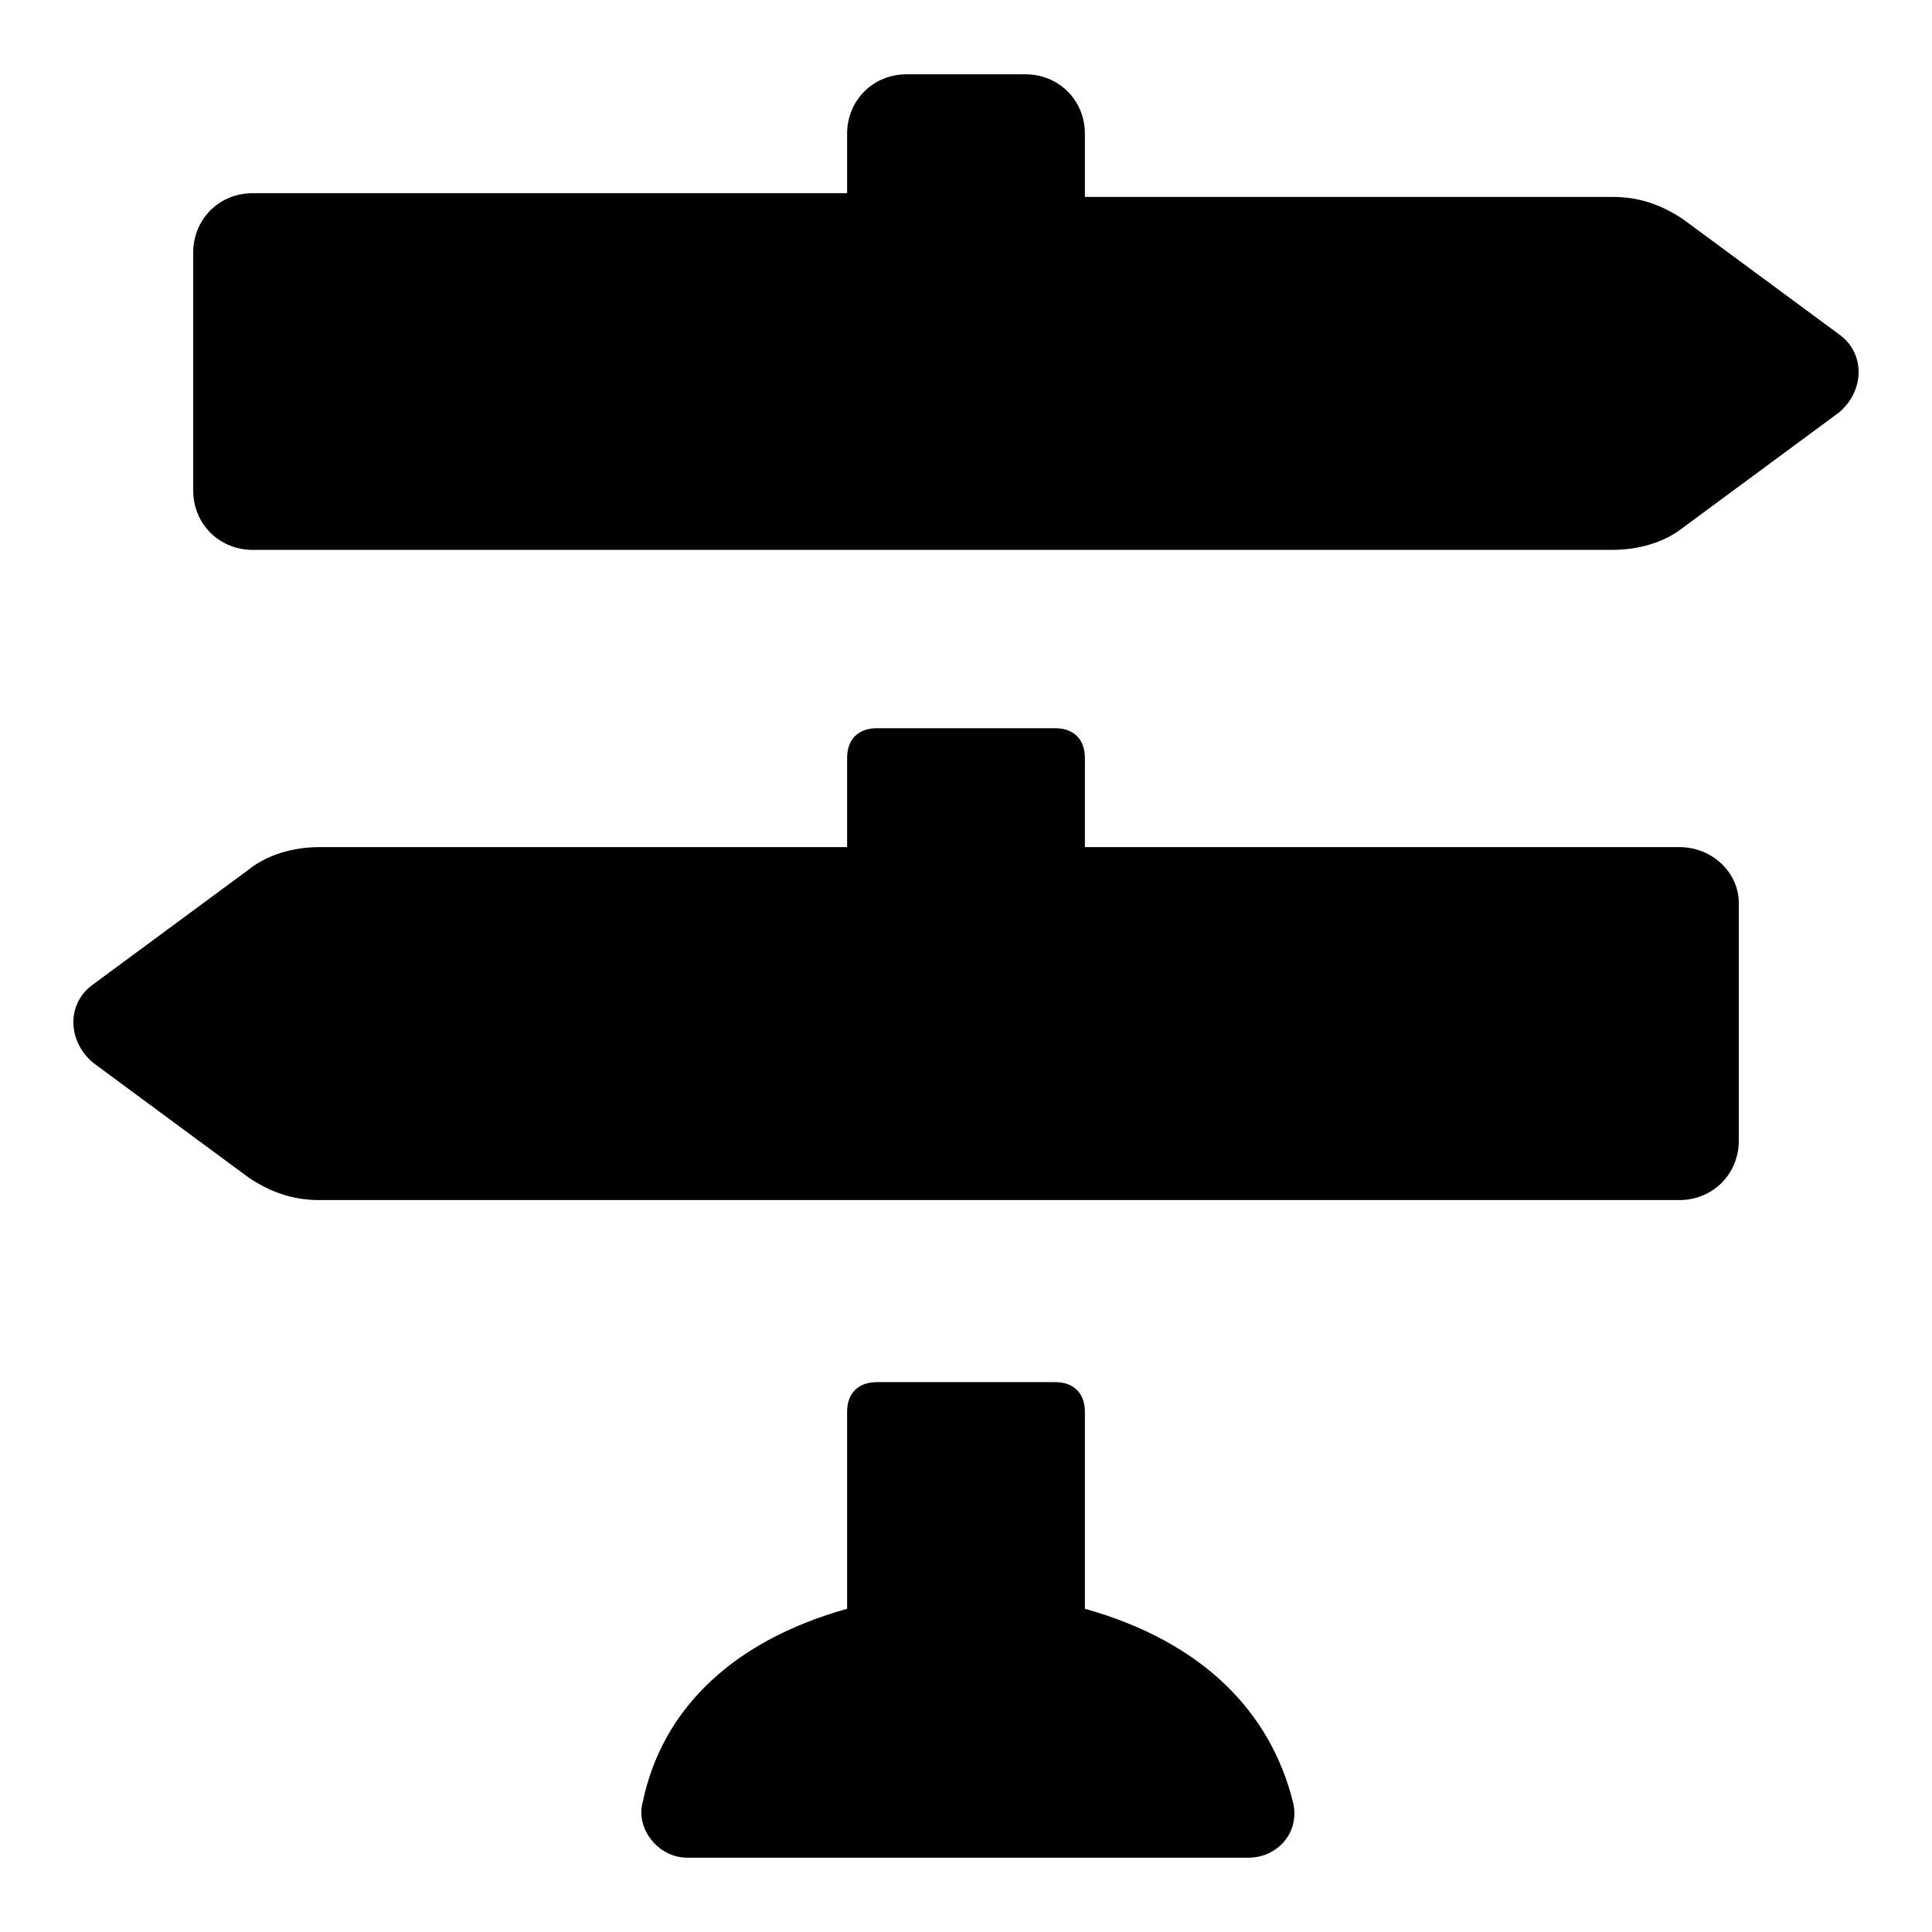
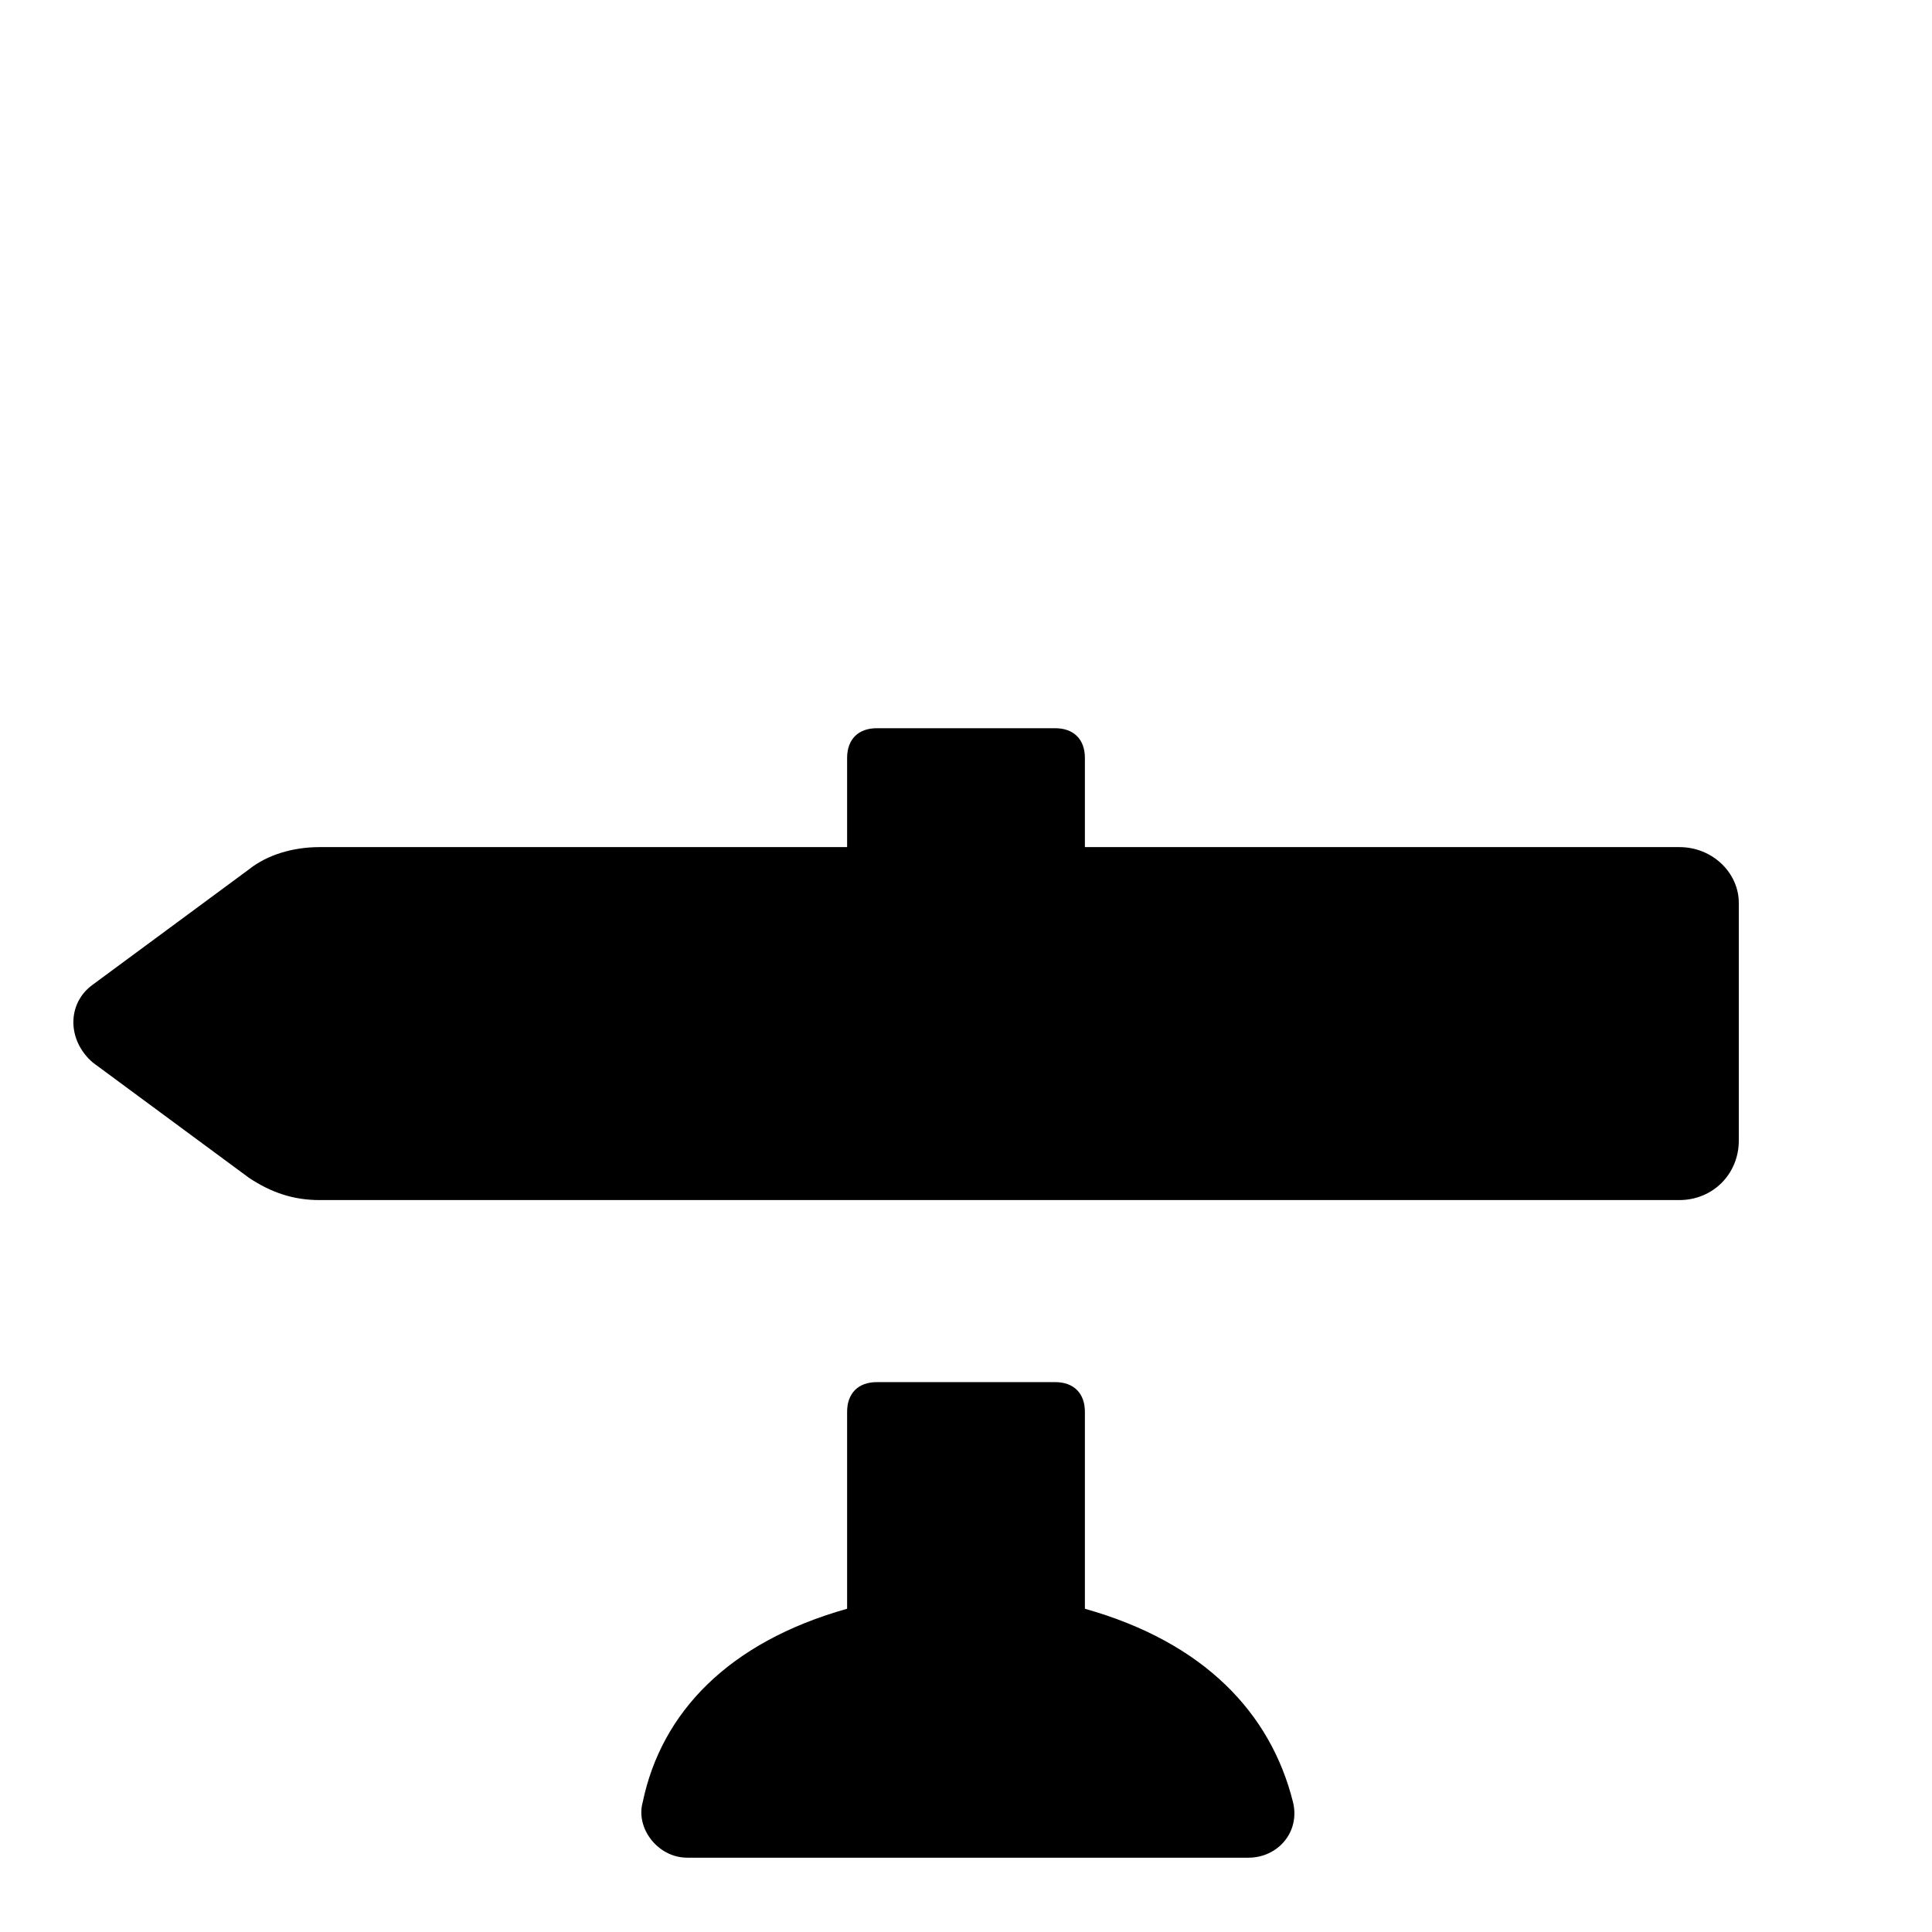
<svg xmlns="http://www.w3.org/2000/svg" fill="#000000" width="800px" height="800px" viewBox="0 0 52 52" enable-background="new 0 0 52 52" xml:space="preserve">
  <g>
-     <path d="M49.5,9l-4.2-3.1c-0.6-0.4-1.2-0.6-1.9-0.6H29.2V3.6c0-0.9-0.7-1.6-1.6-1.6h-3.2c-0.9,0-1.6,0.7-1.6,1.6   v1.6h-16c-0.9,0-1.6,0.7-1.6,1.6v3.4v3c0,0.9,0.7,1.6,1.6,1.6h16h6.4h14.2c0.7,0,1.4-0.2,1.9-0.6l4.2-3.1   C50.2,10.5,50.2,9.5,49.5,9z" />
    <path d="M45.2,22.8h-16v-2.4c0-0.5-0.3-0.8-0.8-0.8h-4.8c-0.5,0-0.8,0.3-0.8,0.8v2.4H8.6c-0.7,0-1.4,0.2-1.9,0.6   l-4.2,3.1c-0.7,0.5-0.7,1.5,0,2.1l4.2,3.1c0.6,0.4,1.2,0.6,1.9,0.6h14.2h6.4h16c0.9,0,1.6-0.7,1.6-1.6v-3.4v-3   C46.8,23.5,46.1,22.8,45.2,22.8z" />
    <path d="M29.2,43.3V38c0-0.5-0.3-0.8-0.8-0.8h-4.8c-0.5,0-0.8,0.3-0.8,0.8v5.3c-3.2,0.9-5,2.8-5.5,5.2   c-0.2,0.7,0.4,1.5,1.2,1.5h15.1c0.8,0,1.4-0.7,1.2-1.5C34.2,46.1,32.4,44.2,29.2,43.3z" />
  </g>
</svg>